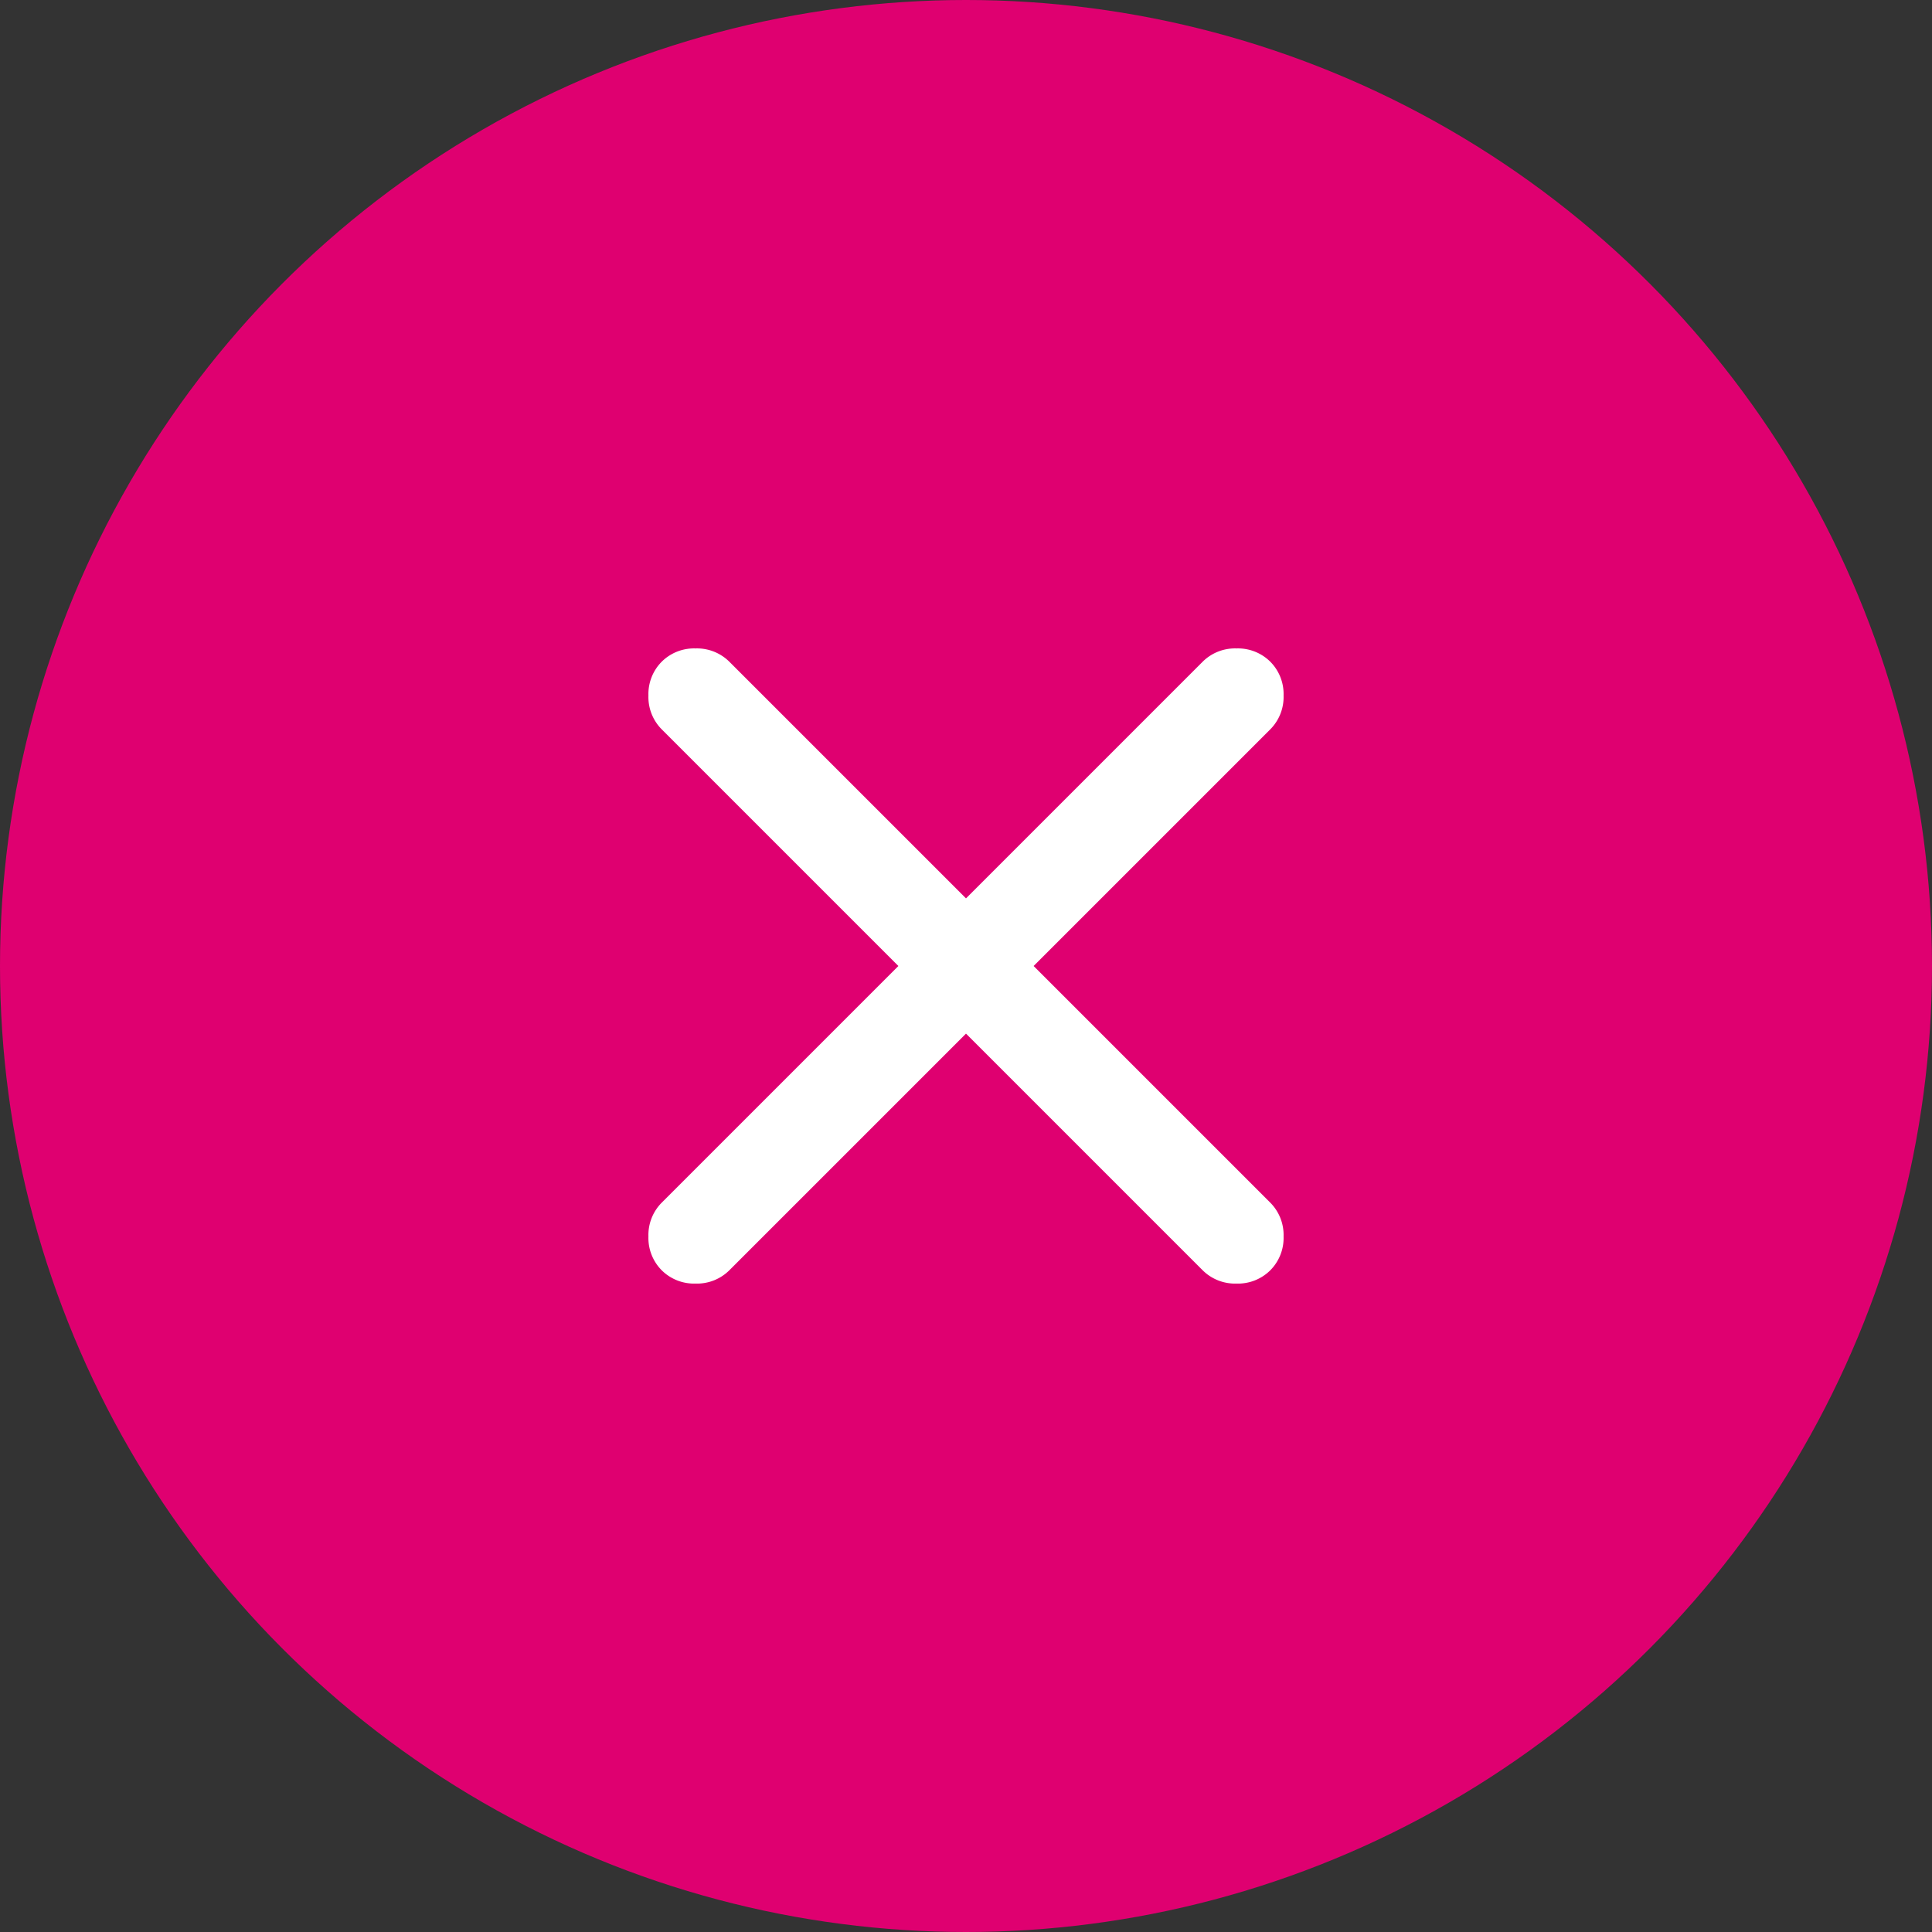
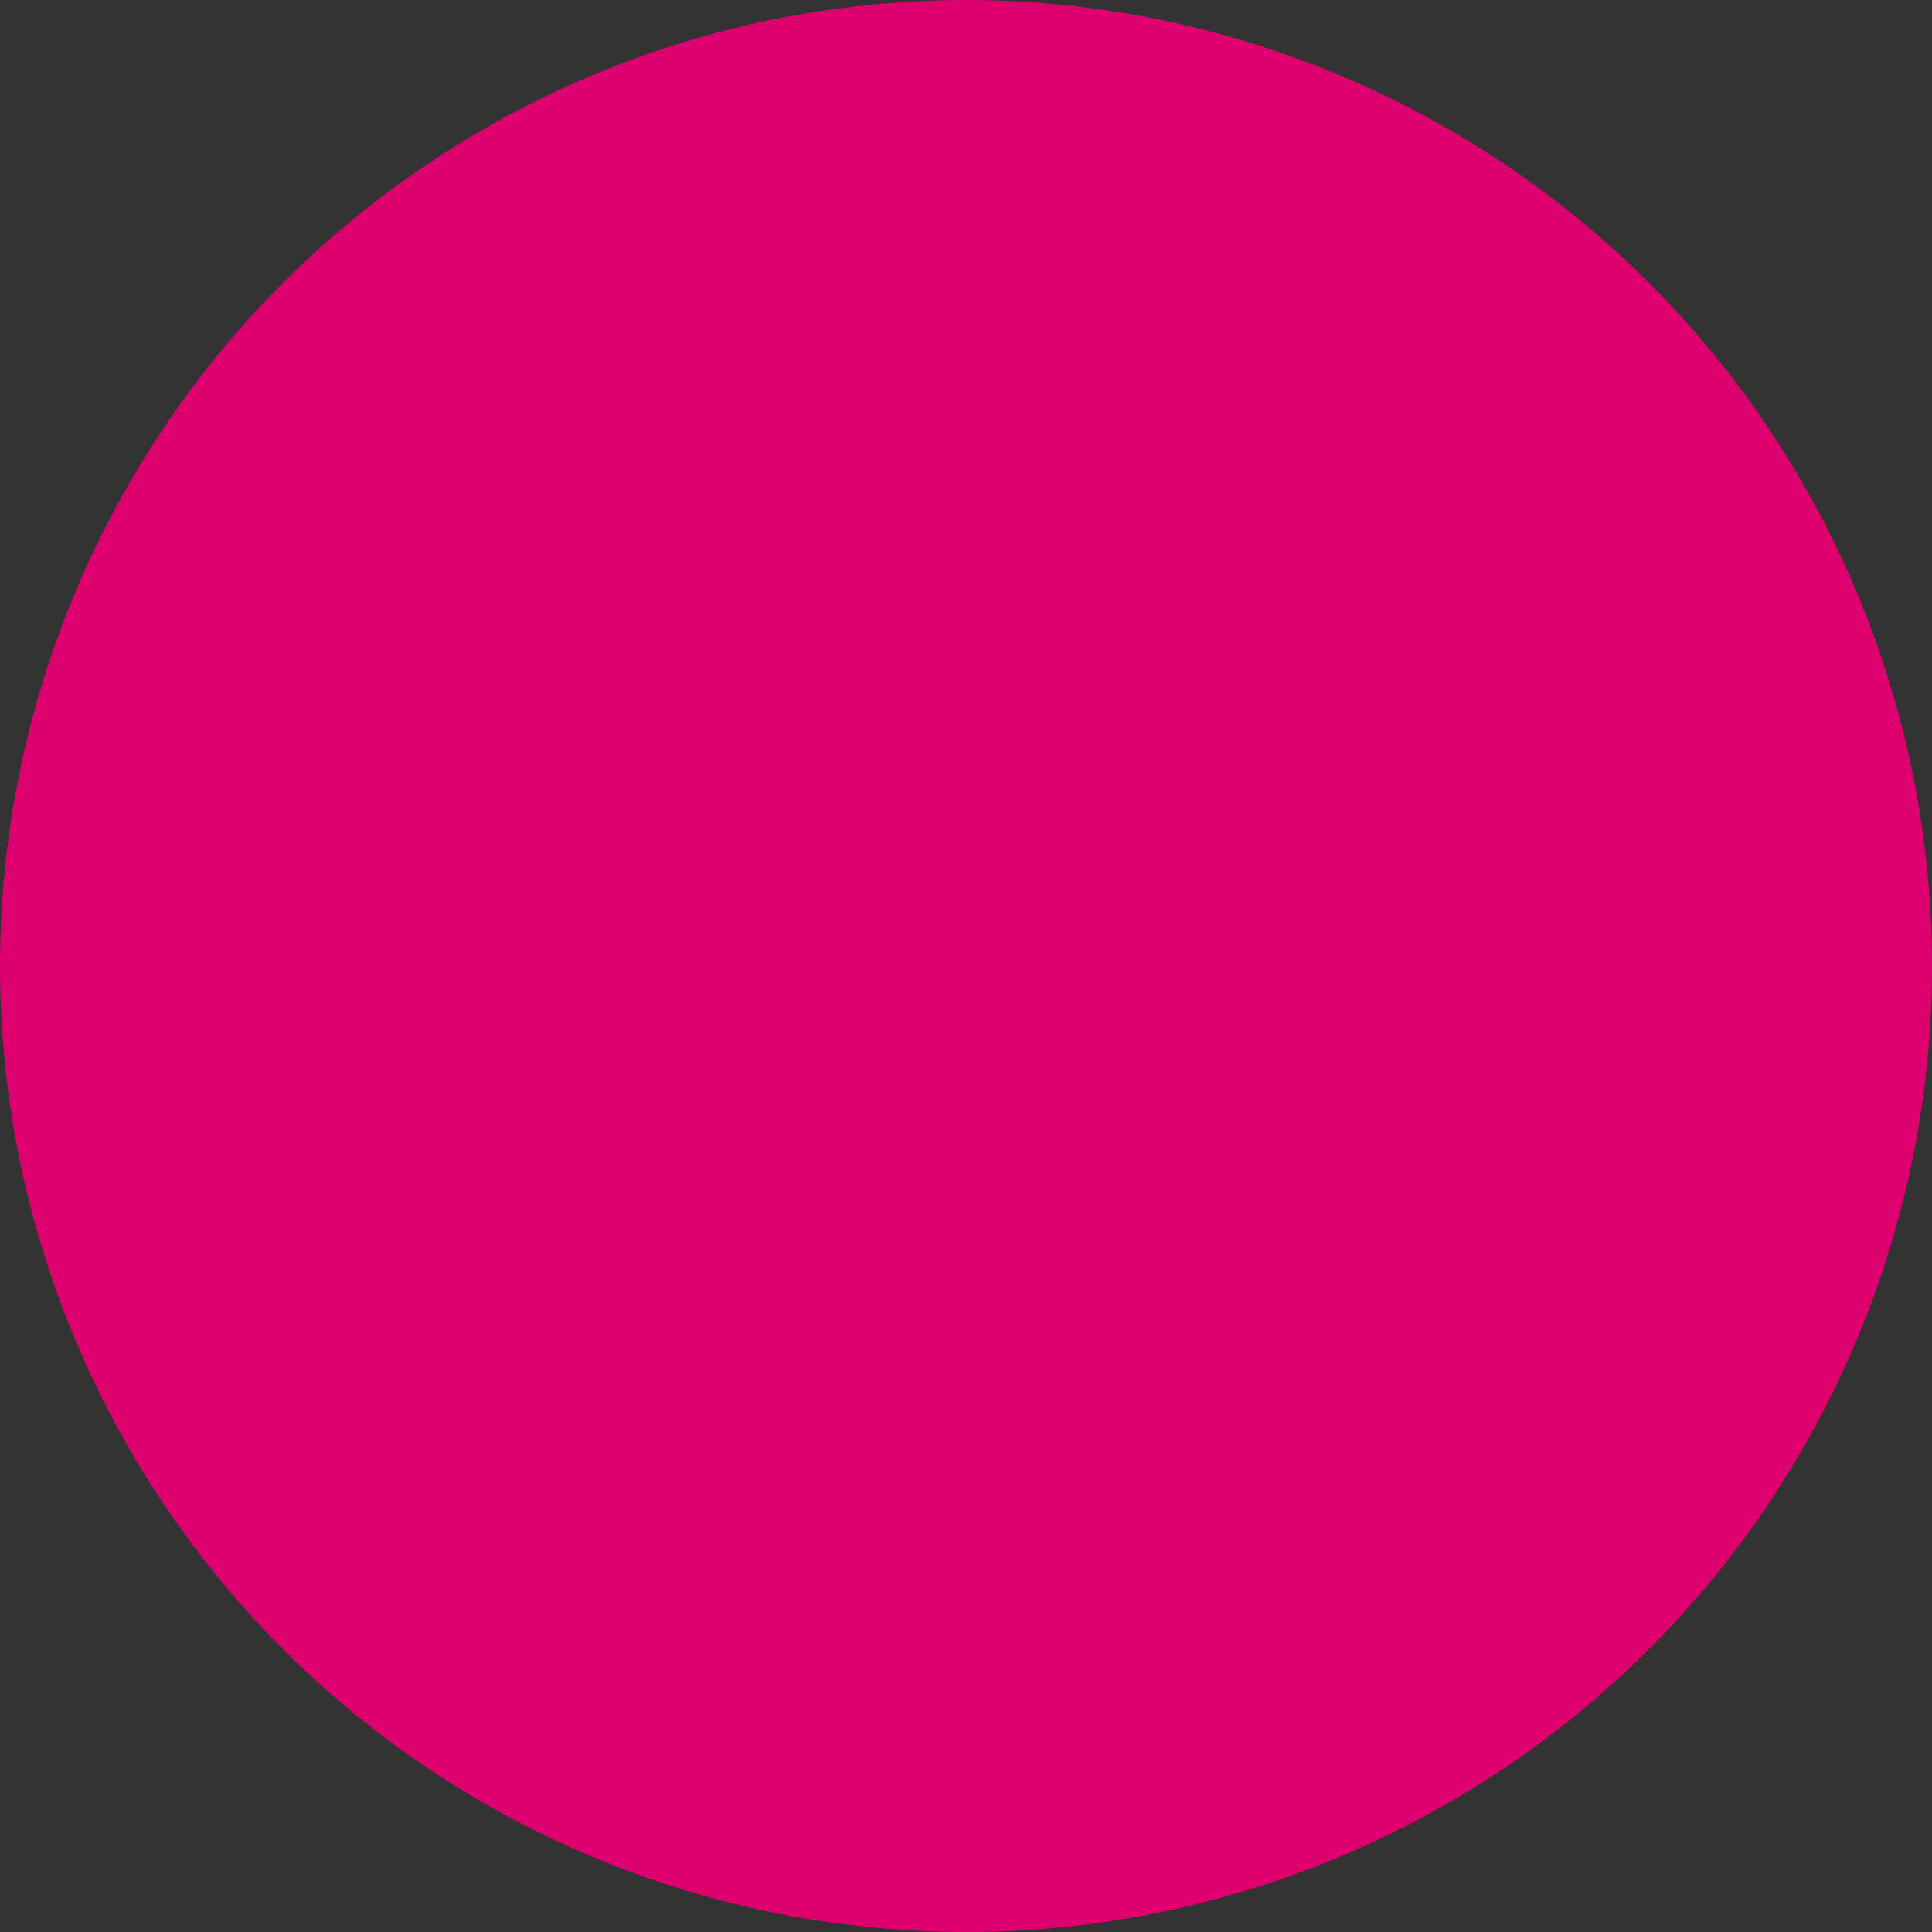
<svg xmlns="http://www.w3.org/2000/svg" width="40" height="40" fill="none">
  <rect width="100%" height="100%" fill="#333333" stroke="none" />
  <circle cx="20" cy="20" r="20" fill="#DF0070" />
  <mask id="a" style="mask-type:alpha" maskUnits="userSpaceOnUse" x="8" y="8" width="24" height="24">
-     <path fill="#D9D9D9" d="M8 8h24v24H8z" />
+     <path fill="#D9D9D9" d="M8 8h24v24H8" />
  </mask>
  <g mask="url(#a)">
-     <path d="m20 21.4-4.9 4.9a.948.948 0 0 1-.7.275.949.949 0 0 1-.7-.275.948.948 0 0 1-.275-.7.95.95 0 0 1 .275-.7l4.9-4.9-4.9-4.9a.948.948 0 0 1-.275-.7.95.95 0 0 1 .275-.7.949.949 0 0 1 .7-.275.95.95 0 0 1 .7.275l4.9 4.9 4.9-4.9a.949.949 0 0 1 .7-.275.95.95 0 0 1 .7.275.948.948 0 0 1 .275.7.948.948 0 0 1-.275.7L21.4 20l4.9 4.9a.948.948 0 0 1 .275.7.948.948 0 0 1-.275.7.948.948 0 0 1-.7.275.949.949 0 0 1-.7-.275L20 21.4Z" fill="#fff" />
-   </g>
+     </g>
</svg>